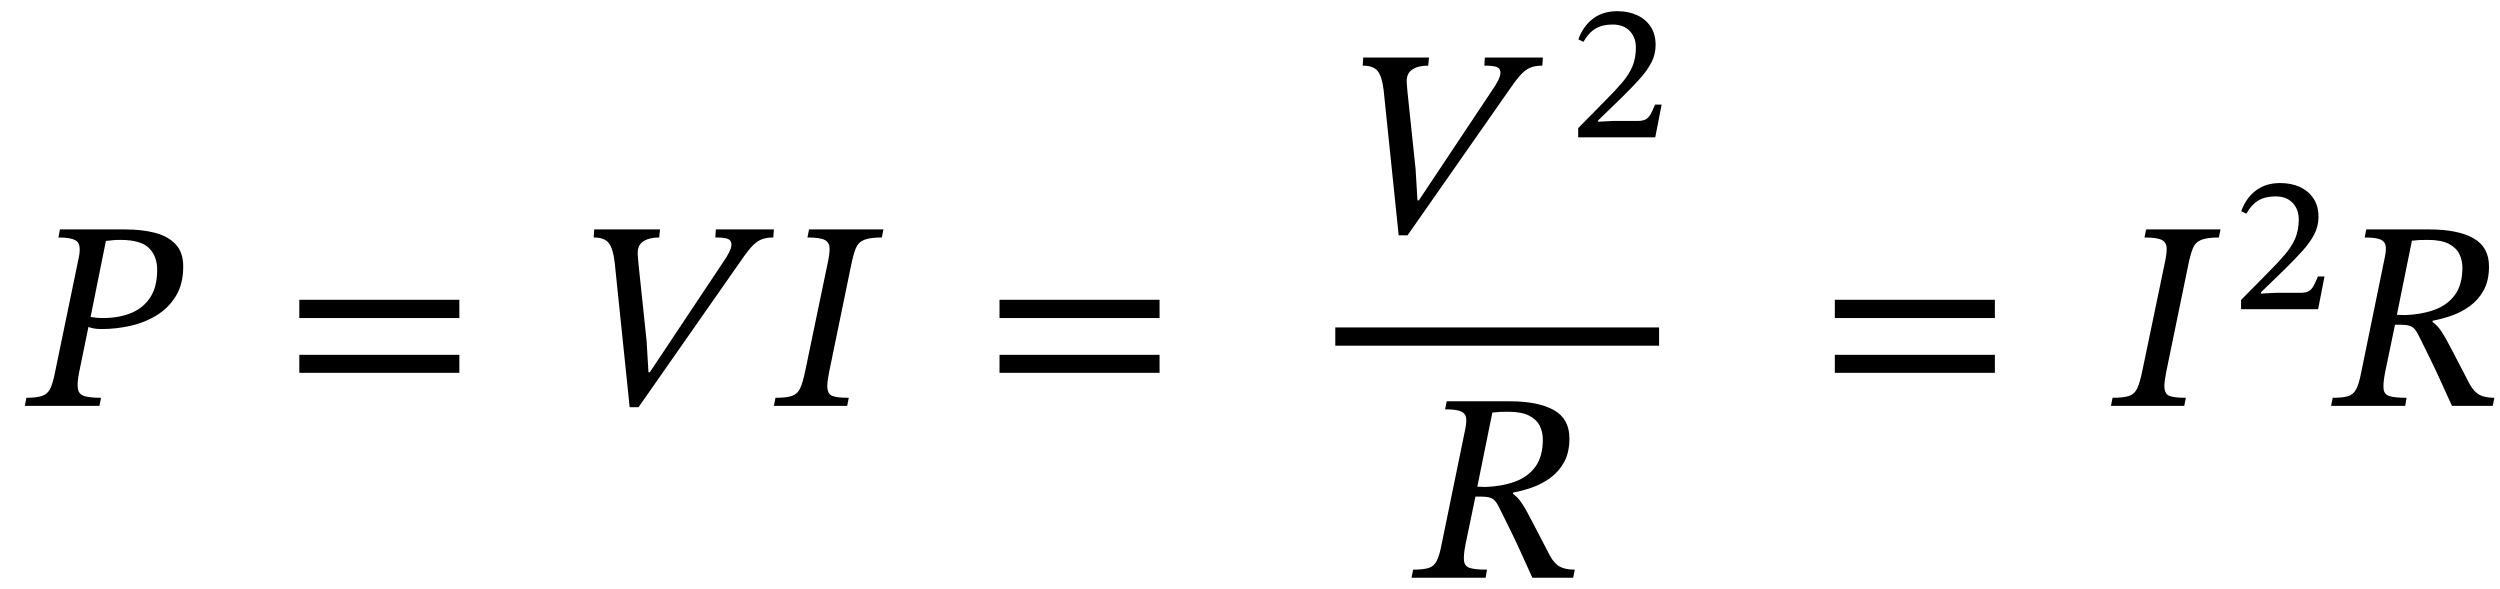
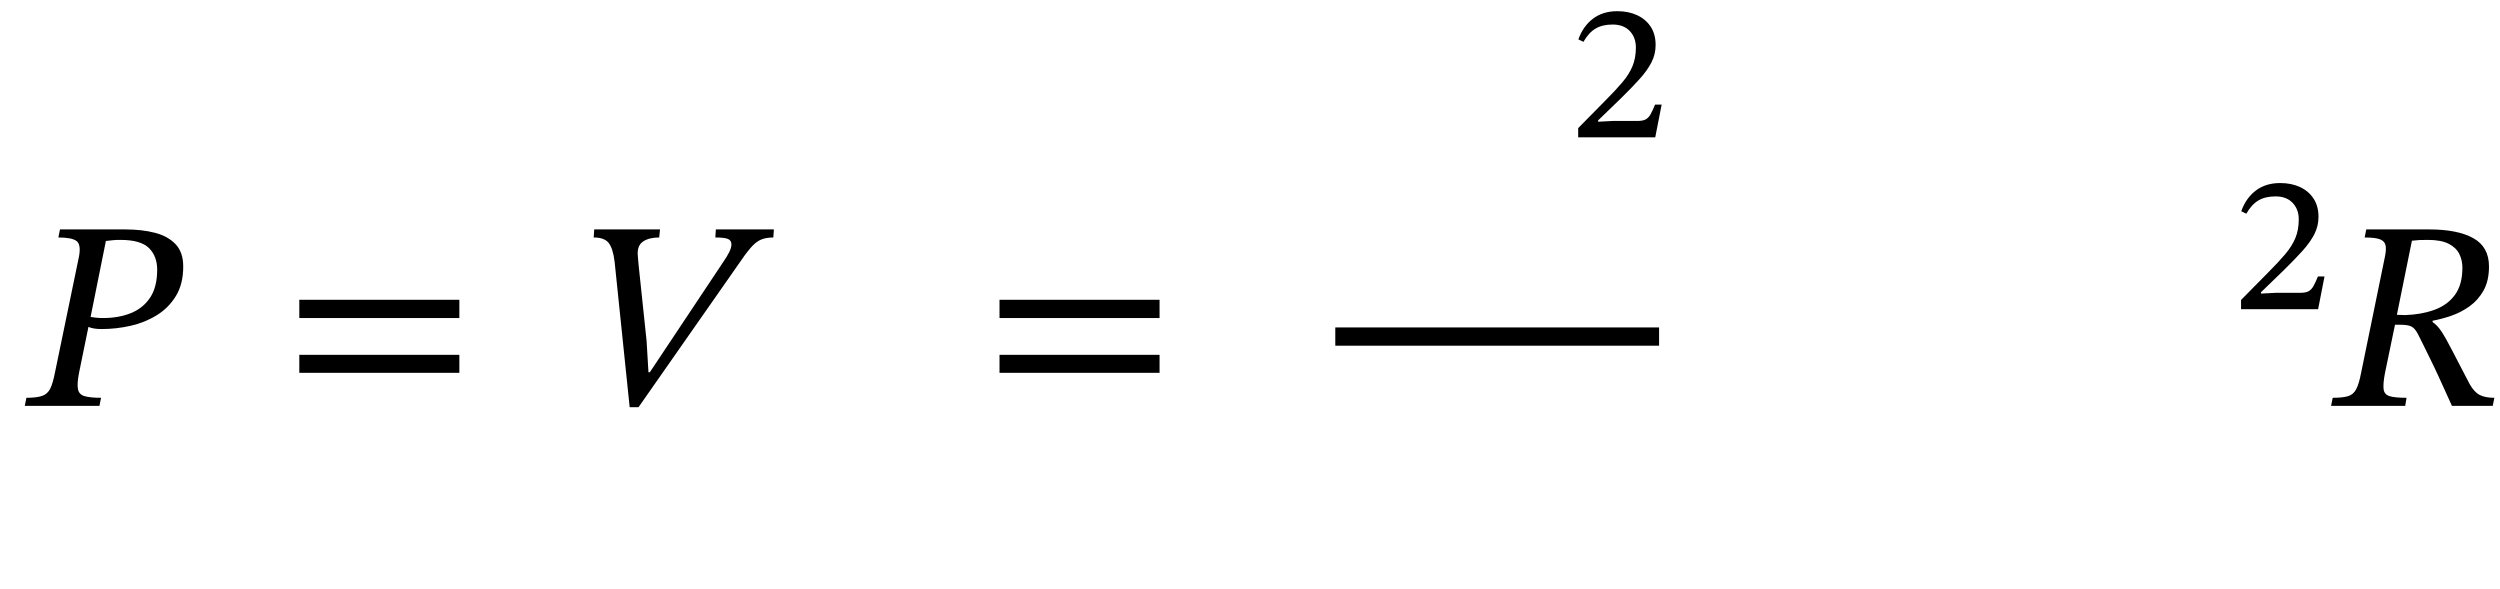
<svg xmlns="http://www.w3.org/2000/svg" width="223.439" height="52.633" viewBox="-1.216 -36.273 223.439 52.633">
  <path d="M 4.144 -15.768 L 4.144 -15.768 L 9.976 -15.768 Q 11.464 -15.768 12.628 -15.468 Q 13.792 -15.168 14.476 -14.448 Q 15.16 -13.728 15.16 -12.456 Q 15.16 -10.896 14.512 -9.828 Q 13.864 -8.76 12.796 -8.1 Q 11.728 -7.44 10.444 -7.152 Q 9.16 -6.864 7.864 -6.864 Q 7.12 -6.864 6.688 -7.056 L 5.848 -2.952 Q 5.656 -1.968 5.752 -1.488 Q 5.848 -1.008 6.352 -0.864 Q 6.856 -0.72 7.816 -0.72 L 7.672 0 L 1 0 L 1.144 -0.72 Q 2.056 -0.72 2.548 -0.888 Q 3.04 -1.056 3.28 -1.548 Q 3.52 -2.04 3.712 -3.048 L 5.848 -13.368 Q 6.04 -14.424 5.62 -14.736 Q 5.2 -15.048 4 -15.048 Z M 8.248 -14.736 L 8.248 -14.736 L 6.88 -7.944 Q 7.072 -7.92 7.336 -7.884 Q 7.6 -7.848 7.984 -7.848 Q 9.4 -7.848 10.492 -8.292 Q 11.584 -8.736 12.208 -9.684 Q 12.832 -10.632 12.832 -12.168 Q 12.832 -13.368 12.1 -14.1 Q 11.368 -14.832 9.544 -14.832 Q 9.16 -14.832 8.908 -14.808 Q 8.656 -14.784 8.248 -14.736 Z " fill="black" />
  <path d="M 39.839 -7.848 L 39.839 -7.848 L 25.535 -7.848 L 25.535 -9.48 L 39.839 -9.48 Z M 39.839 -2.952 L 39.839 -2.952 L 25.535 -2.952 L 25.535 -4.56 L 39.839 -4.56 Z " fill="black" />
  <path d="M 56.861 -3 L 56.861 -3 L 63.413 -12.84 Q 63.749 -13.32 63.953 -13.728 Q 64.157 -14.136 64.157 -14.424 Q 64.157 -14.784 63.845 -14.916 Q 63.533 -15.048 62.717 -15.048 L 62.765 -15.768 L 67.949 -15.768 L 67.901 -15.048 Q 67.253 -15.048 66.797 -14.856 Q 66.341 -14.664 65.873 -14.124 Q 65.405 -13.584 64.661 -12.48 L 55.853 0.12 L 55.061 0.12 L 53.717 -12.864 Q 53.573 -14.064 53.189 -14.556 Q 52.805 -15.048 51.845 -15.048 L 51.893 -15.768 L 57.773 -15.768 L 57.701 -15.048 Q 56.789 -15.048 56.261 -14.688 Q 55.733 -14.328 55.781 -13.512 Q 55.781 -13.392 55.817 -13.08 Q 55.853 -12.768 55.853 -12.648 L 56.573 -5.808 L 56.741 -3 Z " fill="black" />
-   <path d="M 70.757 -3.144 L 70.757 -3.144 L 72.725 -12.6 Q 72.941 -13.536 72.929 -14.076 Q 72.917 -14.616 72.485 -14.832 Q 72.053 -15.048 70.949 -15.048 L 71.093 -15.768 L 77.741 -15.768 L 77.597 -15.048 Q 76.541 -15.048 76.013 -14.832 Q 75.485 -14.616 75.269 -14.076 Q 75.053 -13.536 74.861 -12.6 L 72.893 -3.048 Q 72.821 -2.664 72.773 -2.352 Q 72.725 -2.04 72.725 -1.776 Q 72.725 -1.104 73.121 -0.912 Q 73.517 -0.72 74.645 -0.72 L 74.501 0 L 67.949 0 L 68.093 -0.72 Q 69.077 -0.72 69.569 -0.888 Q 70.061 -1.056 70.301 -1.572 Q 70.541 -2.088 70.757 -3.144 Z " fill="black" />
  <path d="M 102.42 -7.848 L 102.42 -7.848 L 88.116 -7.848 L 88.116 -9.48 L 102.42 -9.48 Z M 102.42 -2.952 L 102.42 -2.952 L 88.116 -2.952 L 88.116 -4.56 L 102.42 -4.56 Z " fill="black" />
-   <path d="M 125.591 -18.36 L 125.591 -18.36 L 132.143 -28.2 Q 132.479 -28.68 132.683 -29.088 Q 132.887 -29.496 132.887 -29.784 Q 132.887 -30.144 132.575 -30.276 Q 132.263 -30.408 131.447 -30.408 L 131.495 -31.128 L 136.679 -31.128 L 136.631 -30.408 Q 135.983 -30.408 135.527 -30.216 Q 135.071 -30.024 134.603 -29.484 Q 134.135 -28.944 133.391 -27.84 L 124.583 -15.24 L 123.791 -15.24 L 122.447 -28.224 Q 122.303 -29.424 121.919 -29.916 Q 121.535 -30.408 120.575 -30.408 L 120.623 -31.128 L 126.503 -31.128 L 126.431 -30.408 Q 125.519 -30.408 124.991 -30.048 Q 124.463 -29.688 124.511 -28.872 Q 124.511 -28.752 124.547 -28.44 Q 124.583 -28.128 124.583 -28.008 L 125.303 -21.168 L 125.471 -18.36 Z " fill="black" />
  <path d="M 147.294 -26.923 L 147.294 -26.923 L 146.723 -24 L 139.835 -24 L 139.835 -24.823 L 142.22 -27.242 Q 143.161 -28.183 143.774 -28.906 Q 144.388 -29.628 144.69 -30.359 Q 144.992 -31.09 144.992 -32.03 Q 144.992 -32.921 144.446 -33.5 Q 143.9 -34.08 142.909 -34.08 Q 142.002 -34.08 141.389 -33.719 Q 140.776 -33.358 140.305 -32.534 L 139.852 -32.753 Q 140.272 -33.929 141.154 -34.601 Q 142.036 -35.273 143.329 -35.273 Q 144.337 -35.273 145.11 -34.912 Q 145.883 -34.55 146.32 -33.878 Q 146.756 -33.206 146.756 -32.249 Q 146.756 -31.426 146.387 -30.703 Q 146.017 -29.981 145.337 -29.225 Q 144.656 -28.469 143.716 -27.545 L 141.616 -25.512 L 141.616 -25.394 L 142.926 -25.462 L 145.11 -25.462 Q 145.597 -25.462 145.858 -25.596 Q 146.118 -25.73 146.303 -26.058 Q 146.488 -26.386 146.706 -26.923 Z " fill="black" />
-   <path d="M 139.052 2.904 L 139.052 2.904 Q 139.052 4.176 138.572 5.04 Q 138.092 5.904 137.324 6.456 Q 136.556 7.008 135.68 7.308 Q 134.804 7.608 134.012 7.752 L 134.012 7.872 Q 134.444 8.16 134.828 8.748 Q 135.212 9.336 135.776 10.44 Q 136.34 11.544 137.324 13.416 Q 137.732 14.136 138.224 14.388 Q 138.716 14.64 139.532 14.64 L 139.388 15.36 L 135.74 15.36 Q 135.068 13.872 134.612 12.876 Q 134.156 11.88 133.82 11.208 Q 133.484 10.536 133.232 10.008 Q 132.98 9.48 132.692 8.928 Q 132.428 8.424 132.116 8.268 Q 131.804 8.112 131.156 8.112 L 130.652 8.112 L 129.764 12.384 Q 129.572 13.368 129.632 13.86 Q 129.692 14.352 130.172 14.496 Q 130.652 14.64 131.684 14.64 L 131.564 15.36 L 124.94 15.36 L 125.084 14.64 Q 125.972 14.64 126.452 14.496 Q 126.932 14.352 127.184 13.872 Q 127.436 13.392 127.628 12.384 L 129.74 2.088 Q 129.884 1.416 129.812 1.032 Q 129.74 0.648 129.32 0.48 Q 128.9 0.312 127.94 0.312 L 128.084 -0.408 L 133.724 -0.408 Q 136.244 -0.408 137.648 0.372 Q 139.052 1.152 139.052 2.904 Z M 132.164 0.6 L 132.164 0.6 L 130.82 7.224 L 131.564 7.248 Q 133.004 7.2 134.168 6.78 Q 135.332 6.36 136.004 5.448 Q 136.676 4.536 136.676 3 Q 136.676 2.352 136.4 1.788 Q 136.124 1.224 135.452 0.876 Q 134.78 0.528 133.58 0.528 Q 133.124 0.528 132.848 0.54 Q 132.572 0.552 132.164 0.6 Z " fill="black" />
  <rect x="118.127" y="-7.008" width="28.939" height="1.632" fill="black" />
-   <path d="M 177.077 -7.848 L 177.077 -7.848 L 162.773 -7.848 L 162.773 -9.48 L 177.077 -9.48 Z M 177.077 -2.952 L 177.077 -2.952 L 162.773 -2.952 L 162.773 -4.56 L 177.077 -4.56 Z " fill="black" />
-   <path d="M 190.259 -3.144 L 190.259 -3.144 L 192.227 -12.6 Q 192.443 -13.536 192.431 -14.076 Q 192.419 -14.616 191.987 -14.832 Q 191.555 -15.048 190.451 -15.048 L 190.595 -15.768 L 197.243 -15.768 L 197.099 -15.048 Q 196.043 -15.048 195.515 -14.832 Q 194.987 -14.616 194.771 -14.076 Q 194.555 -13.536 194.363 -12.6 L 192.395 -3.048 Q 192.323 -2.664 192.275 -2.352 Q 192.227 -2.04 192.227 -1.776 Q 192.227 -1.104 192.623 -0.912 Q 193.019 -0.72 194.147 -0.72 L 194.003 0 L 187.451 0 L 187.595 -0.72 Q 188.579 -0.72 189.071 -0.888 Q 189.563 -1.056 189.803 -1.572 Q 190.043 -2.088 190.259 -3.144 Z " fill="black" />
  <path d="M 206.539 -11.563 L 206.539 -11.563 L 205.967 -8.64 L 199.079 -8.64 L 199.079 -9.463 L 201.465 -11.882 Q 202.406 -12.823 203.019 -13.546 Q 203.632 -14.268 203.935 -14.999 Q 204.237 -15.73 204.237 -16.67 Q 204.237 -17.561 203.691 -18.14 Q 203.145 -18.72 202.154 -18.72 Q 201.247 -18.72 200.633 -18.359 Q 200.02 -17.998 199.55 -17.174 L 199.096 -17.393 Q 199.516 -18.569 200.398 -19.241 Q 201.28 -19.913 202.574 -19.913 Q 203.582 -19.913 204.355 -19.552 Q 205.127 -19.19 205.564 -18.518 Q 206.001 -17.846 206.001 -16.889 Q 206.001 -16.066 205.631 -15.343 Q 205.262 -14.621 204.581 -13.865 Q 203.901 -13.109 202.96 -12.185 L 200.86 -10.152 L 200.86 -10.034 L 202.171 -10.102 L 204.355 -10.102 Q 204.842 -10.102 205.102 -10.236 Q 205.363 -10.37 205.547 -10.698 Q 205.732 -11.026 205.951 -11.563 Z " fill="black" />
  <path d="M 221.239 -12.456 L 221.239 -12.456 Q 221.239 -11.184 220.759 -10.32 Q 220.279 -9.456 219.511 -8.904 Q 218.743 -8.352 217.867 -8.052 Q 216.991 -7.752 216.199 -7.608 L 216.199 -7.488 Q 216.631 -7.2 217.015 -6.612 Q 217.399 -6.024 217.963 -4.92 Q 218.527 -3.816 219.511 -1.944 Q 219.919 -1.224 220.411 -0.972 Q 220.903 -0.72 221.719 -0.72 L 221.575 0 L 217.927 0 Q 217.255 -1.488 216.799 -2.484 Q 216.343 -3.48 216.007 -4.152 Q 215.671 -4.824 215.419 -5.352 Q 215.167 -5.88 214.879 -6.432 Q 214.615 -6.936 214.303 -7.092 Q 213.991 -7.248 213.343 -7.248 L 212.839 -7.248 L 211.951 -2.976 Q 211.759 -1.992 211.819 -1.5 Q 211.879 -1.008 212.359 -0.864 Q 212.839 -0.72 213.871 -0.72 L 213.751 0 L 207.127 0 L 207.271 -0.72 Q 208.159 -0.72 208.639 -0.864 Q 209.119 -1.008 209.371 -1.488 Q 209.623 -1.968 209.815 -2.976 L 211.927 -13.272 Q 212.071 -13.944 211.999 -14.328 Q 211.927 -14.712 211.507 -14.88 Q 211.087 -15.048 210.127 -15.048 L 210.271 -15.768 L 215.911 -15.768 Q 218.431 -15.768 219.835 -14.988 Q 221.239 -14.208 221.239 -12.456 Z M 214.351 -14.76 L 214.351 -14.76 L 213.007 -8.136 L 213.751 -8.112 Q 215.191 -8.16 216.355 -8.58 Q 217.519 -9 218.191 -9.912 Q 218.863 -10.824 218.863 -12.36 Q 218.863 -13.008 218.587 -13.572 Q 218.311 -14.136 217.639 -14.484 Q 216.967 -14.832 215.767 -14.832 Q 215.311 -14.832 215.035 -14.82 Q 214.759 -14.808 214.351 -14.76 Z " fill="black" />
</svg>